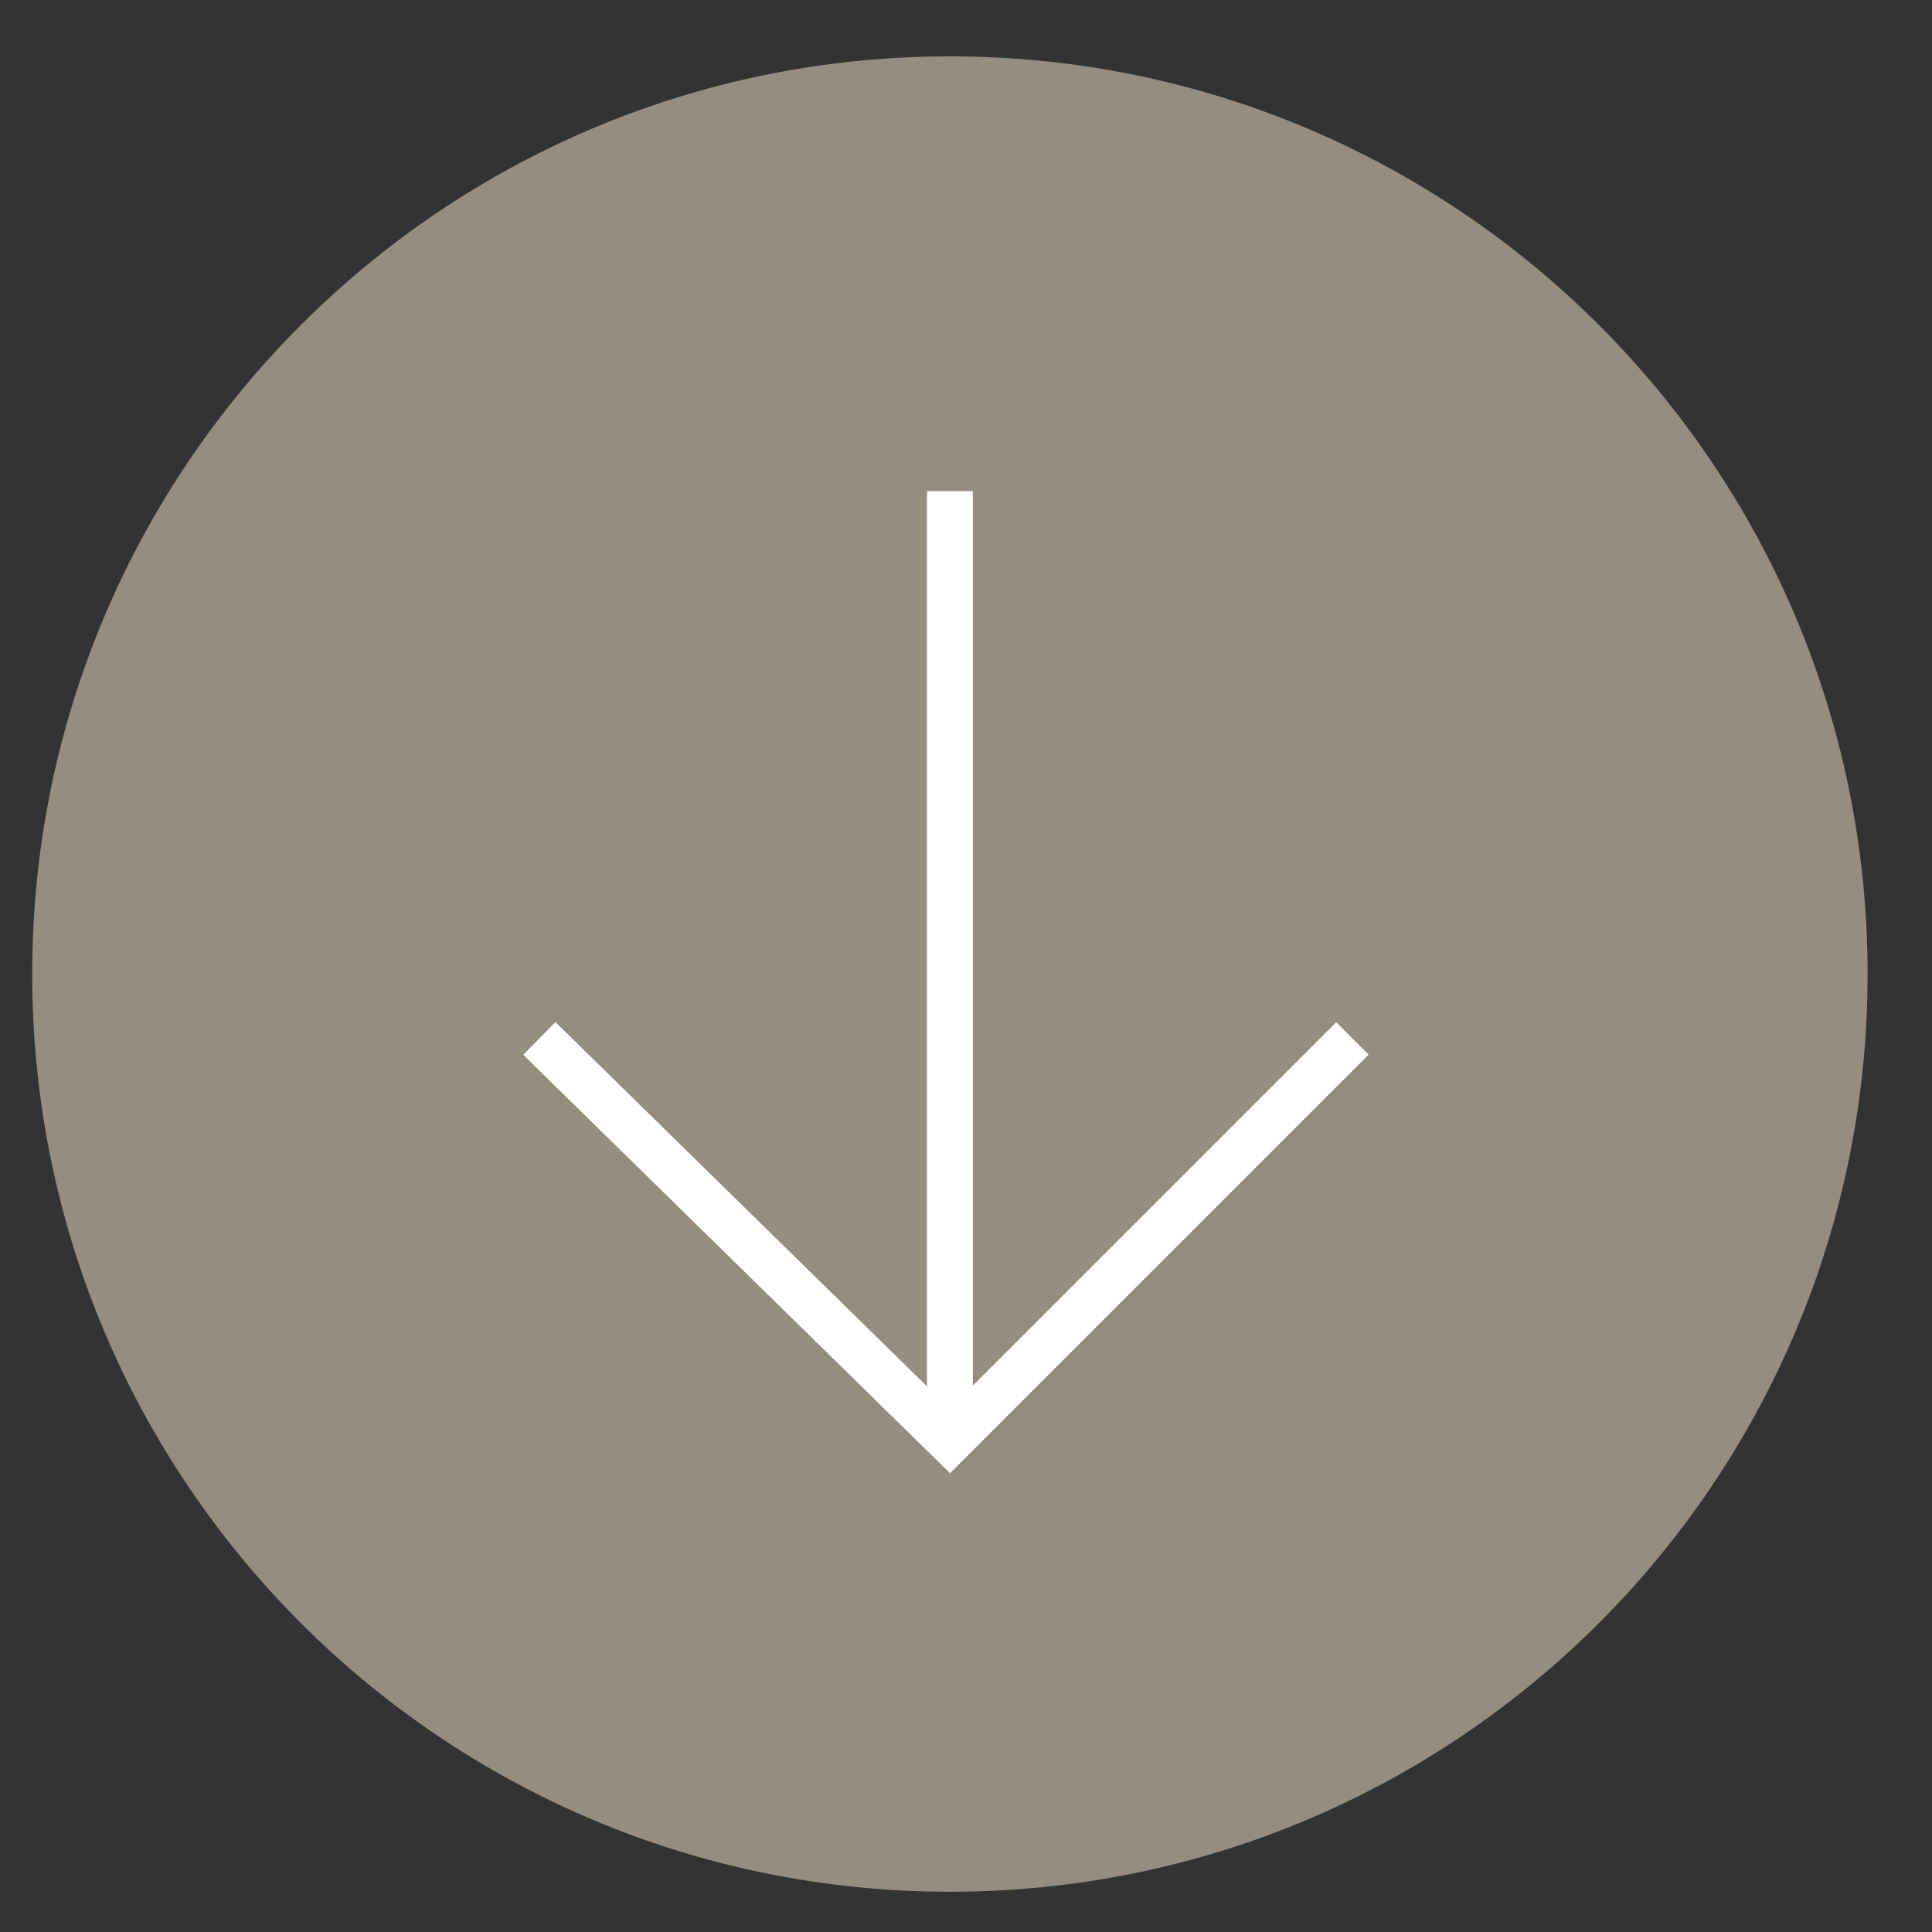
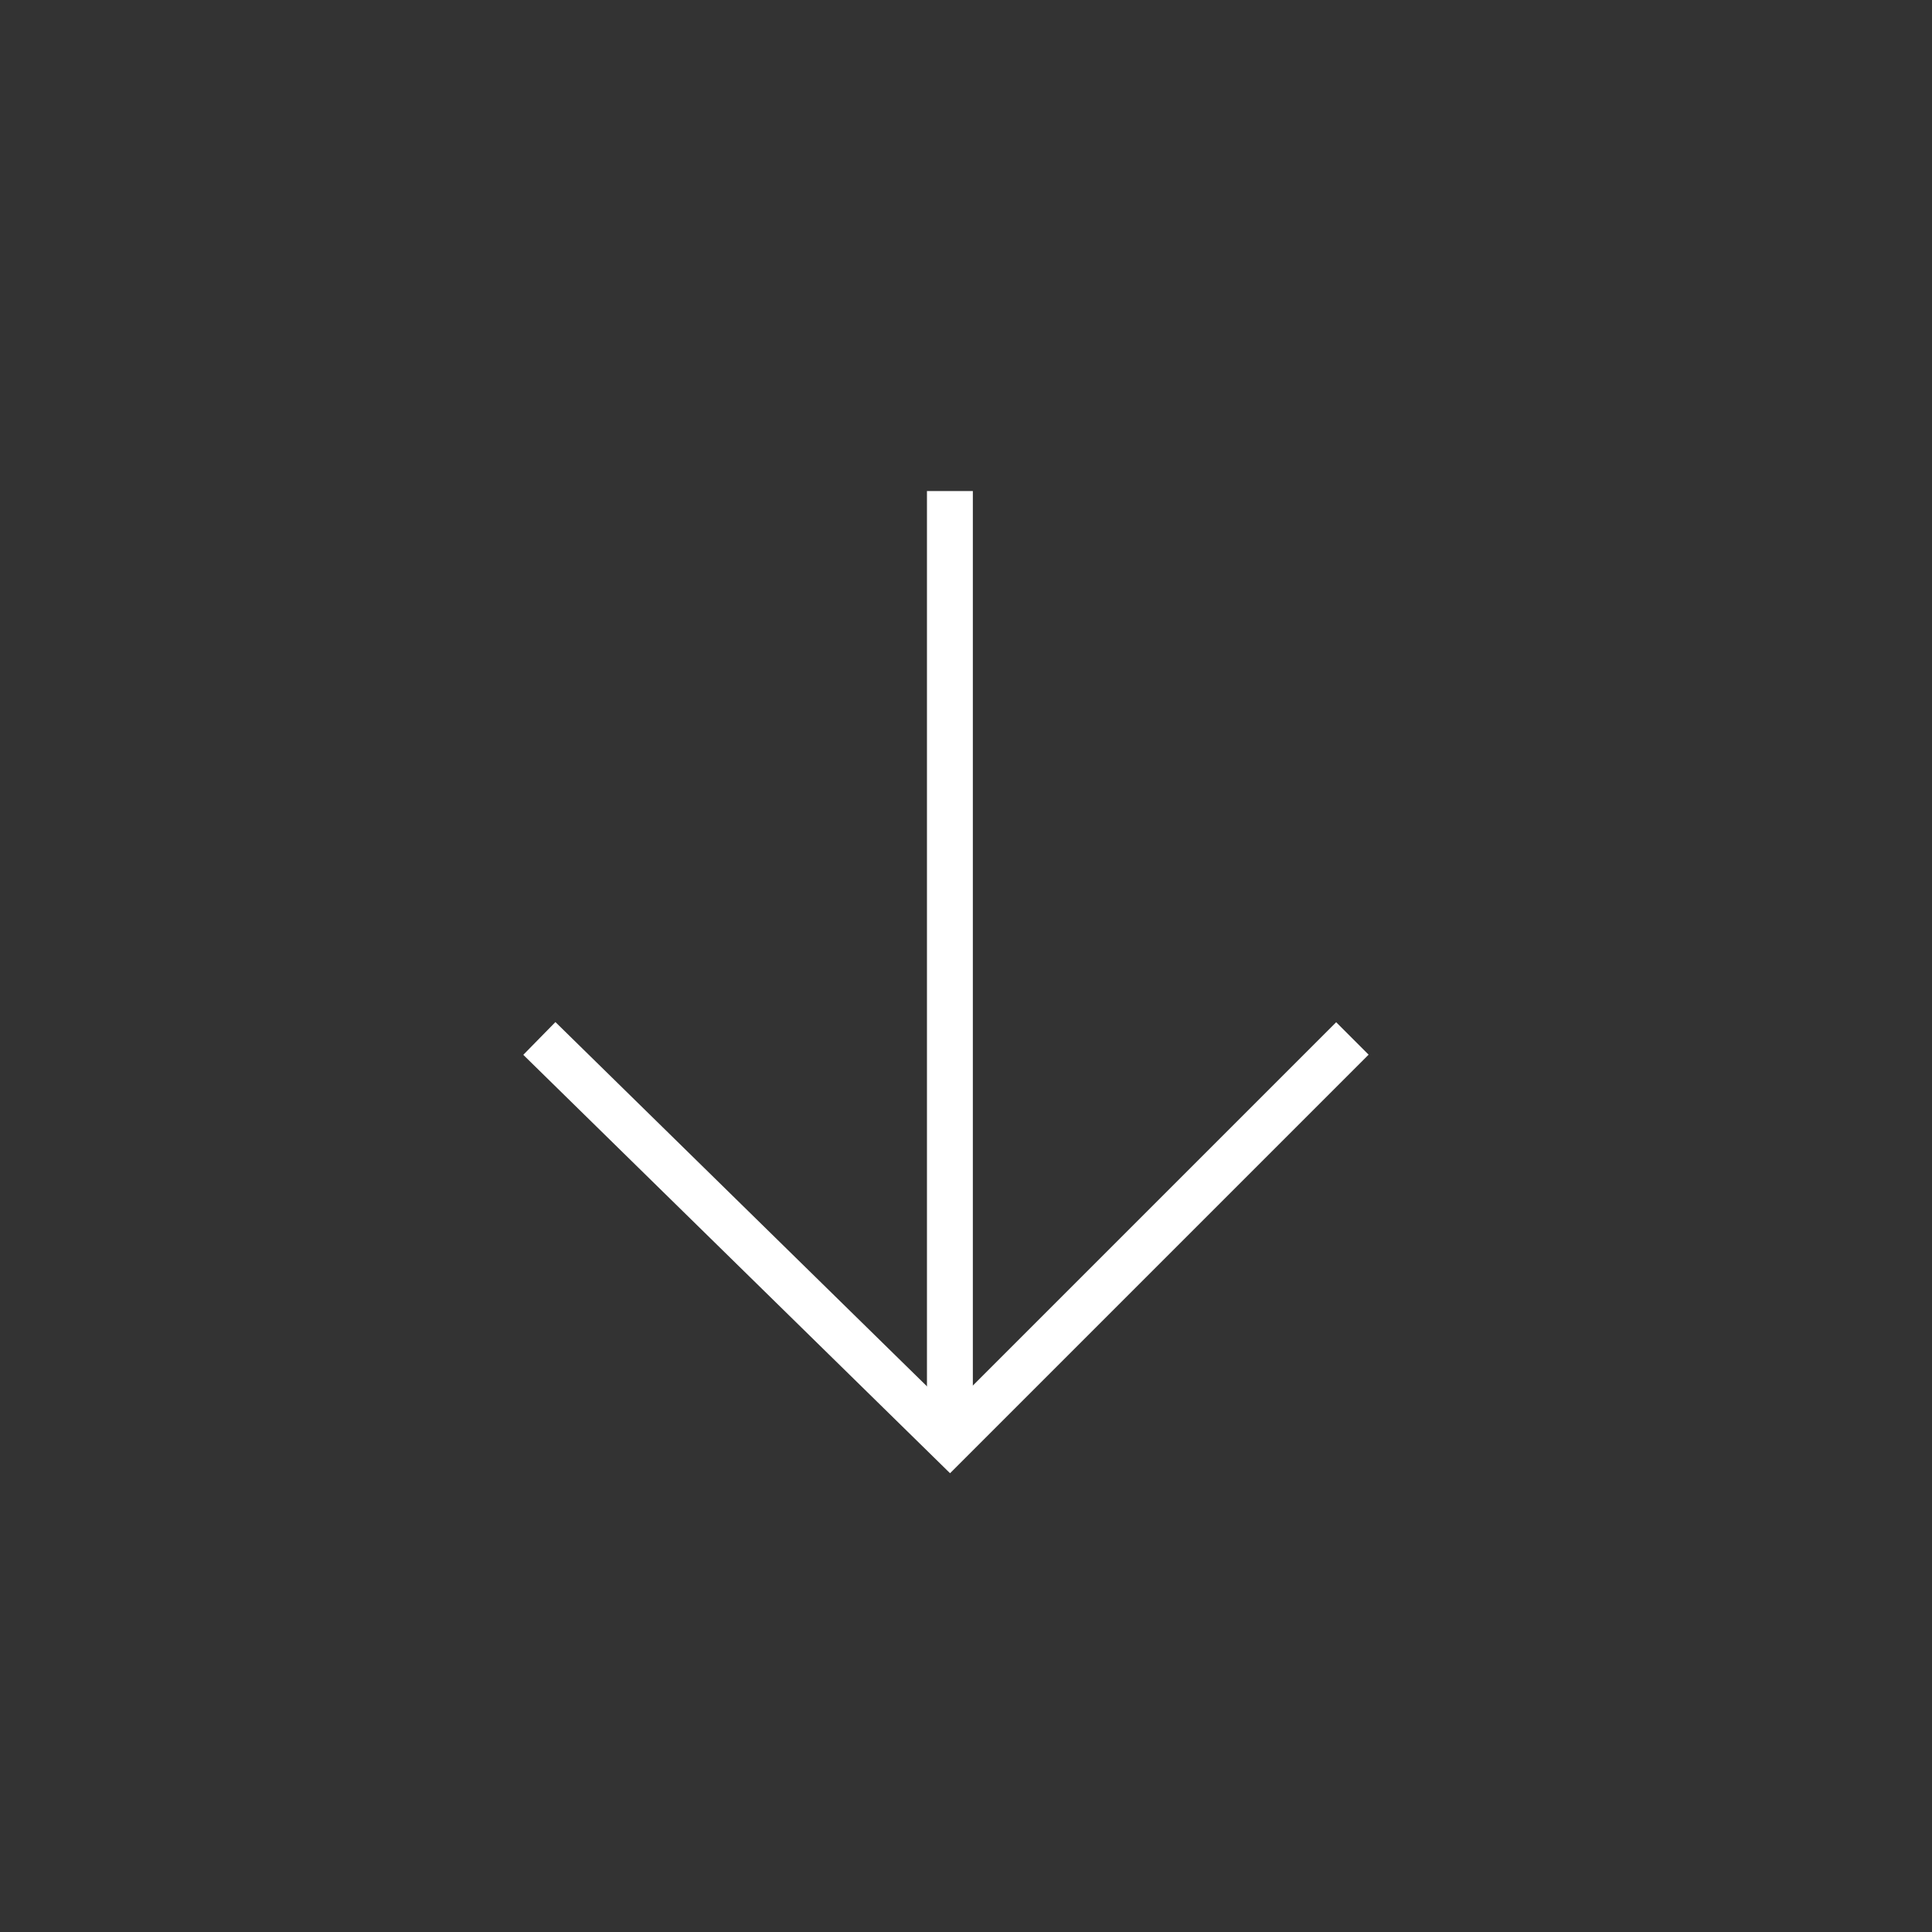
<svg xmlns="http://www.w3.org/2000/svg" width="24" height="24" viewBox="0 0 24 24" fill="none">
  <rect x="0" y="0" width="24" height="24" fill="#333333" stroke="none" />
-   <path d="M11.8 23.5C18.1 23.5 23.2 18.4 23.2 12.1C23.2 5.8 18.1 0.7 11.8 0.7C5.5 0.7 0.4 5.8 0.4 12.1C0.4 18.4 5.5 23.5 11.8 23.5Z" fill="#958D80" />
  <path d="M6.7 12.9L11.8 17.9L16.8 12.9" stroke="white" stroke-width="0.57" />
  <path d="M11.8 17.8V6.1" stroke="white" stroke-width="0.57" />
</svg>